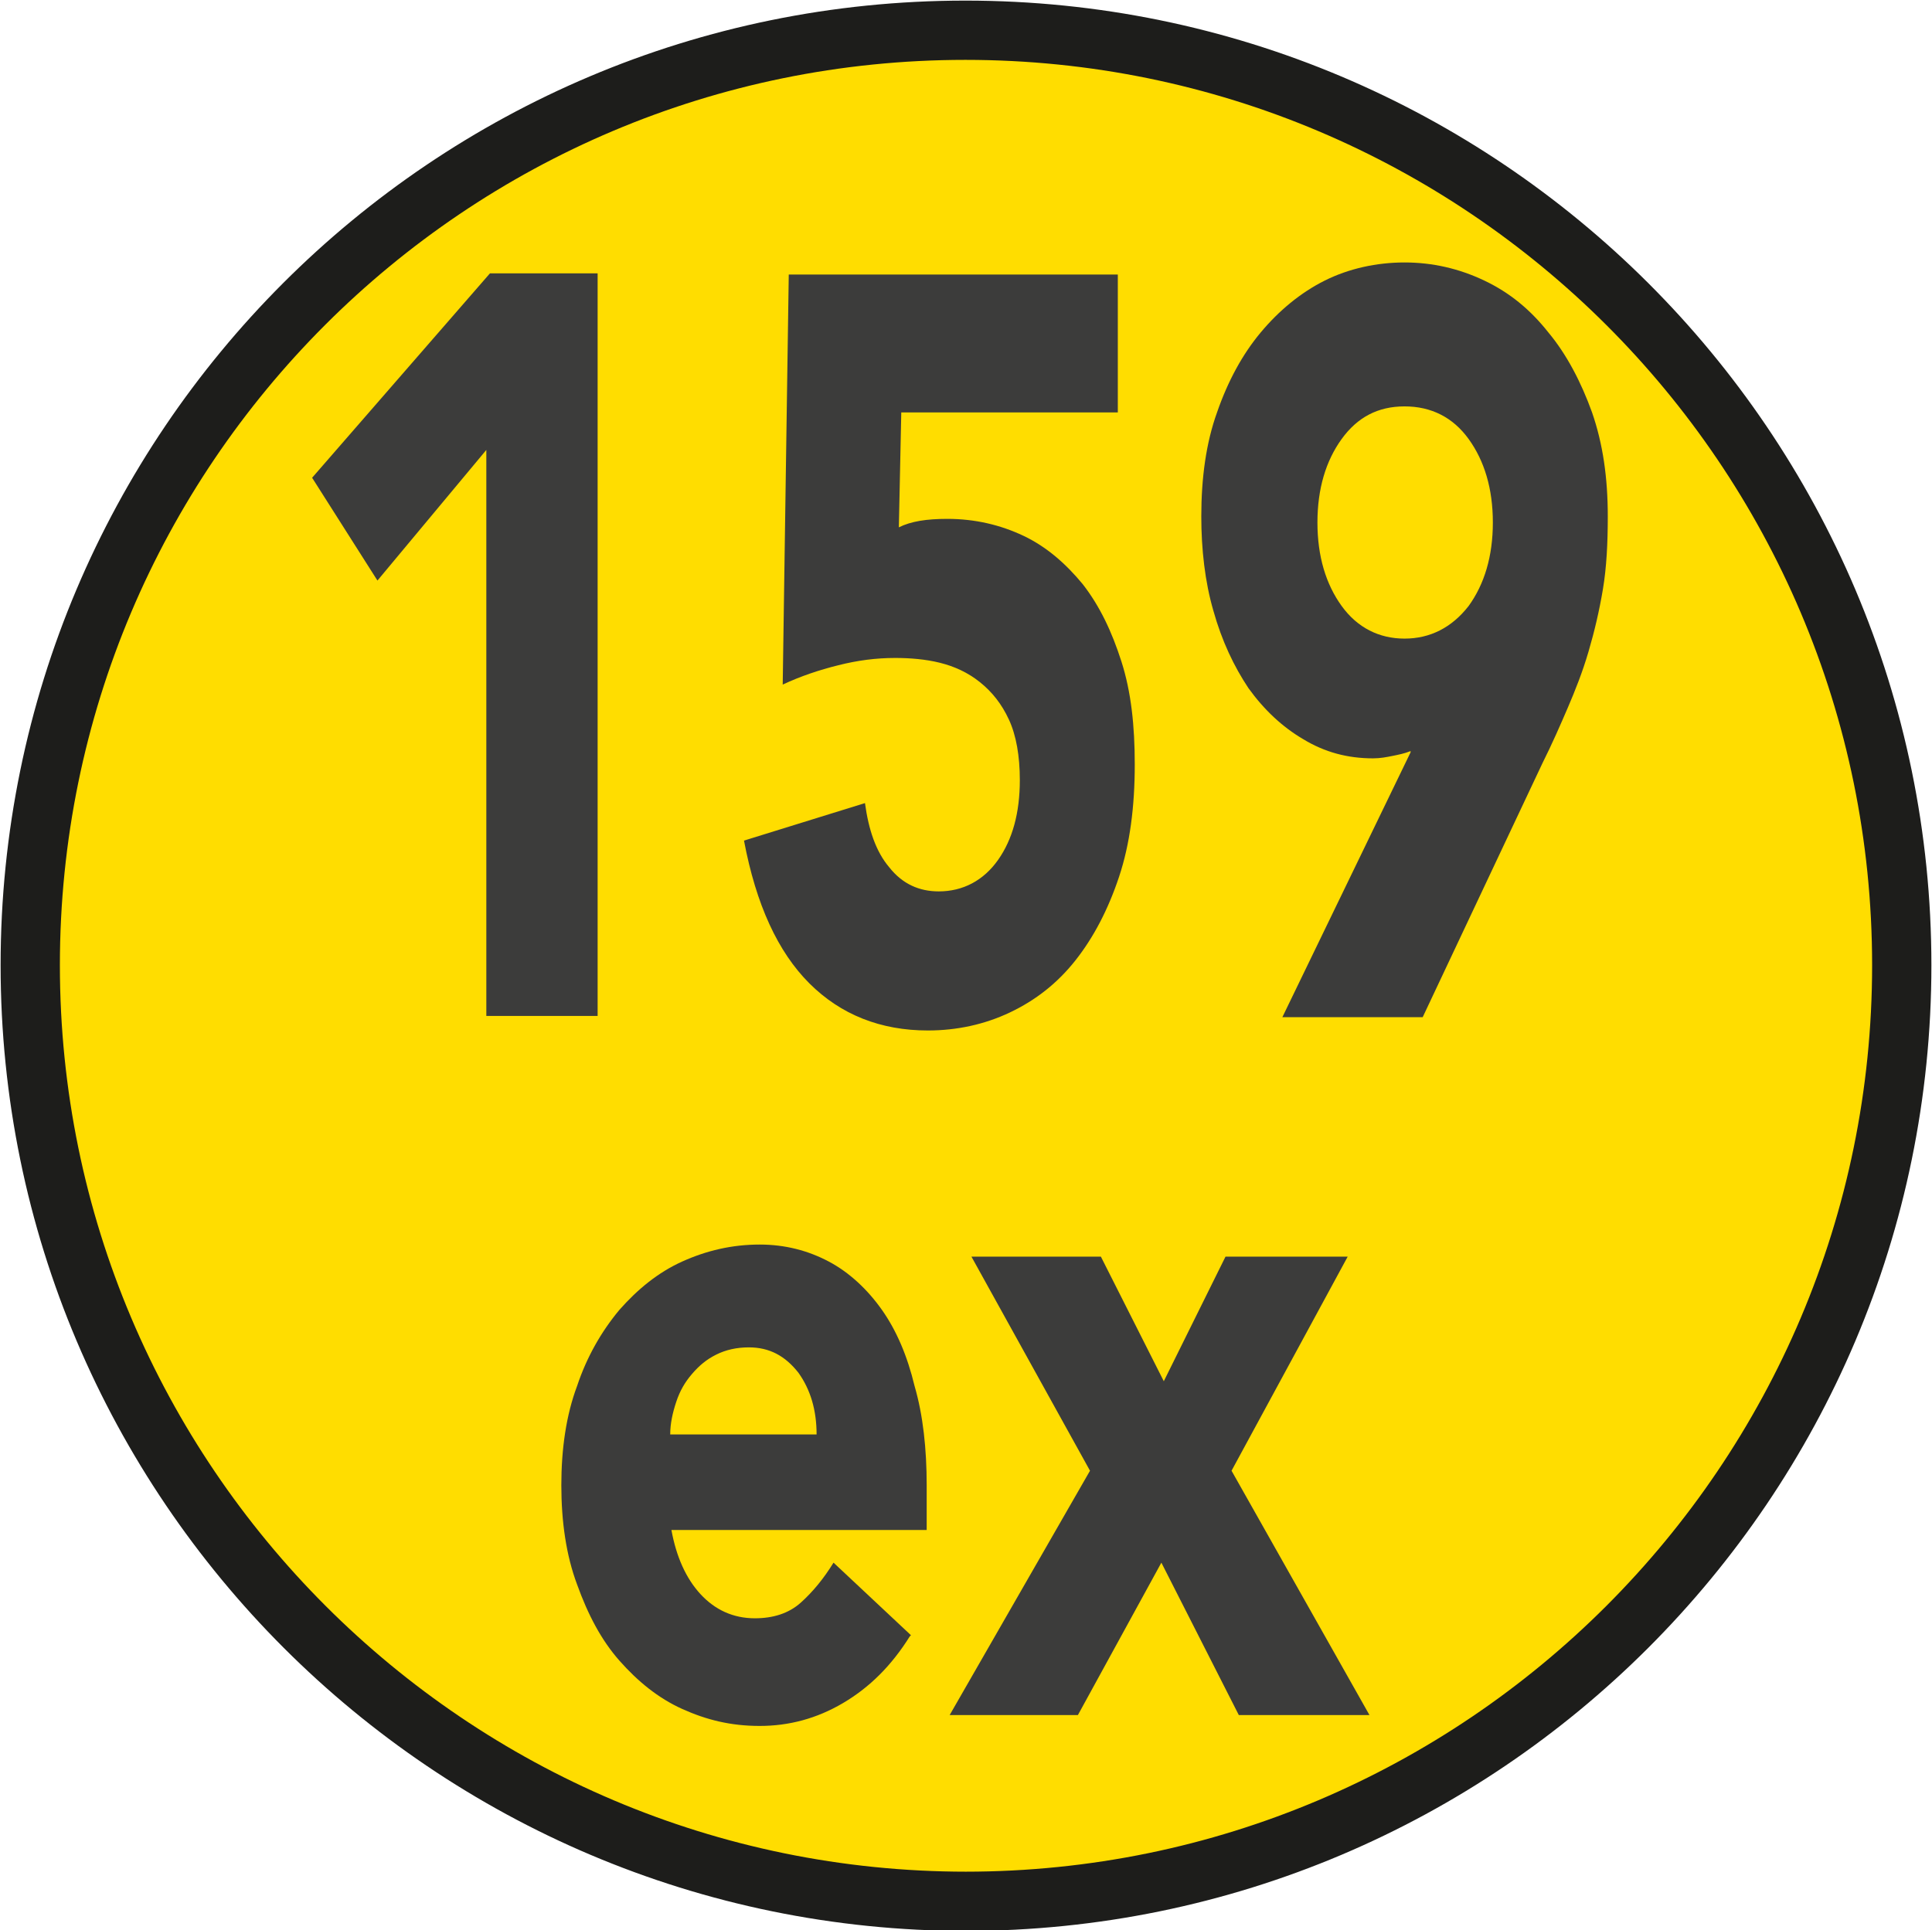
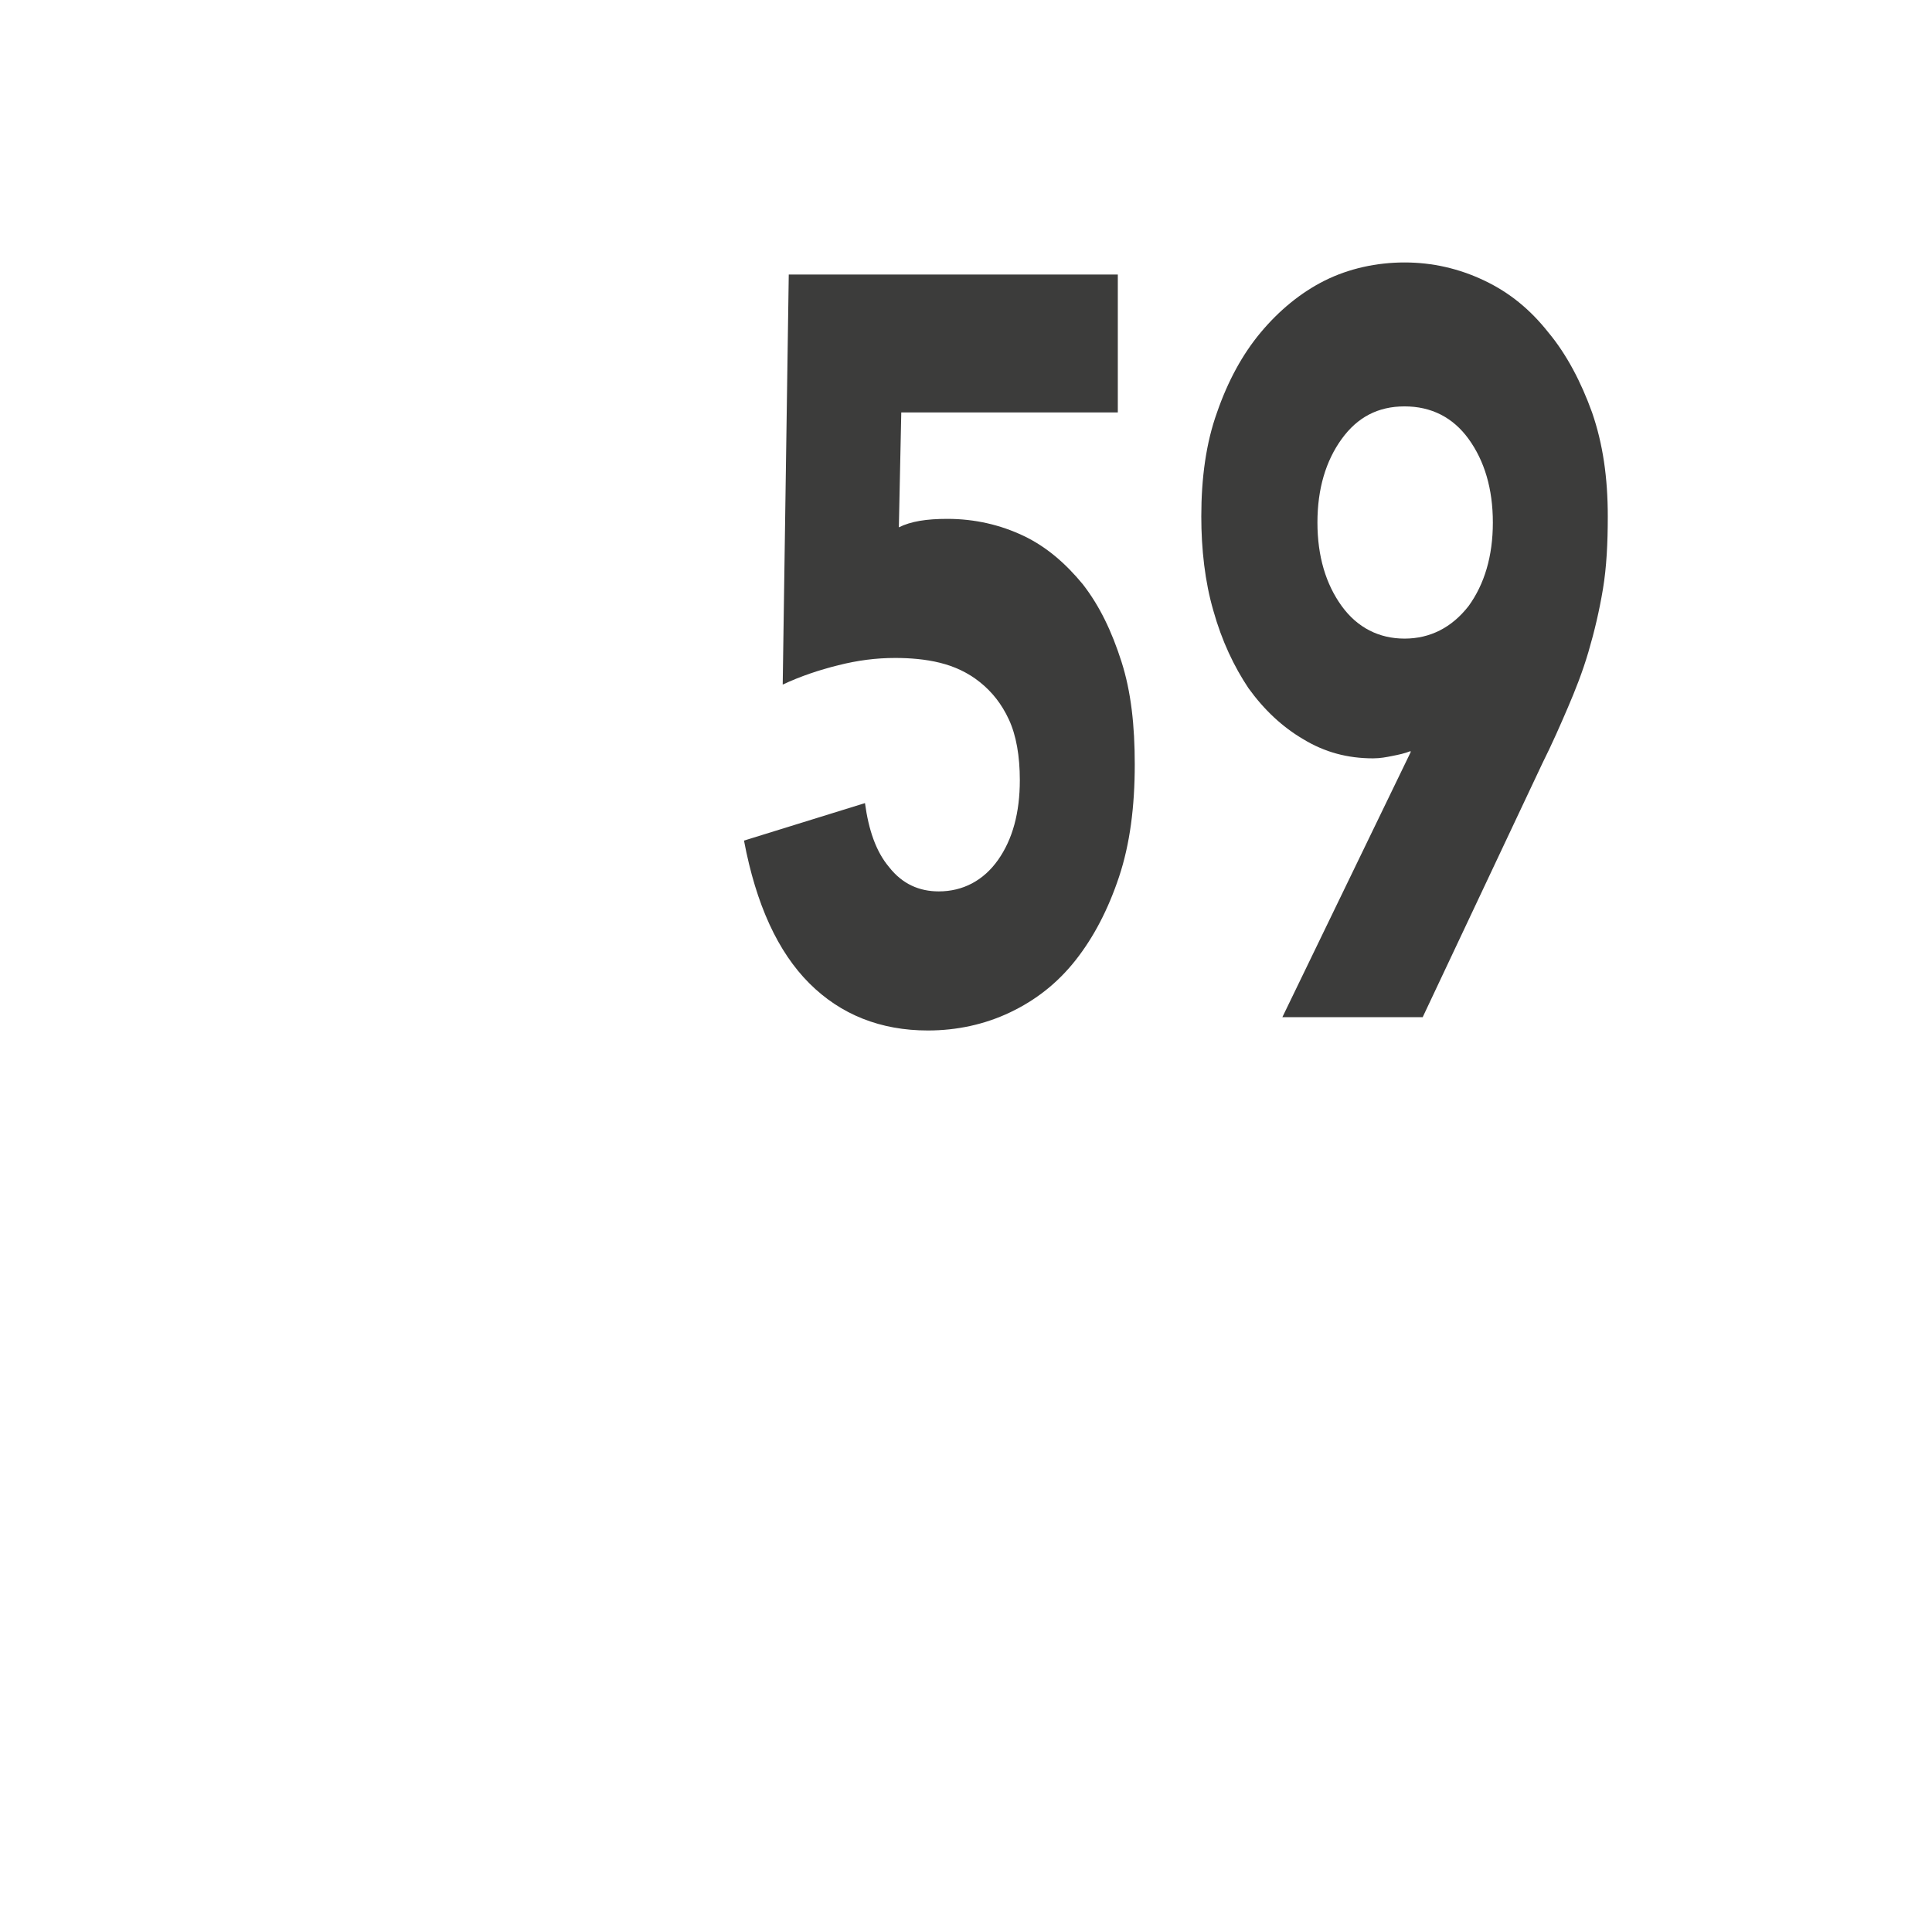
<svg xmlns="http://www.w3.org/2000/svg" id="a" viewBox="0 0 15.97 15.96">
  <defs>
    <style>.b{fill:none;stroke:#1d1d1b;stroke-miterlimit:10;stroke-width:.49px;}.c{fill:#3c3c3b;}.d{fill:#fd0;}</style>
  </defs>
-   <path class="d" d="M7.98,15.72c4.27,0,7.74-3.47,7.74-7.74S12.25,.25,7.98,.25,.25,3.71,.25,7.98s3.47,7.74,7.74,7.74" />
-   <path class="b" d="M7.98,15.72c4.27,0,7.74-3.47,7.74-7.74S12.25,.25,7.98,.25,.25,3.71,.25,7.98s3.47,7.74,7.74,7.74Z" />
-   <polygon class="c" points="4.02 3.72 3.12 4.8 2.58 3.95 4.05 2.26 4.94 2.26 4.94 8.4 4.02 8.4 4.02 3.72" />
  <path class="c" d="M9.24,3.41h-1.79l-.02,.95c.1-.05,.23-.07,.4-.07,.23,0,.44,.05,.63,.14,.19,.09,.35,.23,.49,.4,.14,.18,.24,.39,.32,.64,.08,.25,.11,.53,.11,.85,0,.35-.04,.66-.13,.93-.09,.27-.21,.5-.36,.69-.15,.19-.33,.33-.54,.43-.21,.1-.44,.15-.68,.15-.39,0-.72-.13-.98-.39-.26-.26-.44-.65-.54-1.18l1-.31c.03,.22,.09,.4,.2,.53,.11,.14,.25,.2,.41,.2,.2,0,.37-.09,.49-.26,.12-.17,.18-.39,.18-.66,0-.2-.03-.37-.09-.5-.06-.13-.14-.23-.24-.31-.1-.08-.21-.13-.33-.16-.12-.03-.25-.04-.37-.04-.16,0-.31,.02-.47,.06-.16,.04-.31,.09-.46,.16l.05-3.39h2.72v1.14Z" />
  <path class="c" d="M11.66,6.21c-.05,.02-.1,.03-.15,.04-.05,.01-.1,.02-.16,.02-.21,0-.4-.05-.58-.16-.17-.1-.32-.24-.45-.42-.12-.18-.22-.39-.29-.64-.07-.24-.1-.51-.1-.78,0-.32,.04-.61,.13-.86,.09-.26,.21-.48,.36-.66,.15-.18,.33-.33,.53-.43,.2-.1,.43-.15,.66-.15s.45,.05,.66,.15c.21,.1,.38,.24,.53,.43,.15,.18,.27,.41,.36,.66,.09,.26,.13,.54,.13,.86,0,.22-.01,.42-.04,.6-.03,.18-.07,.35-.12,.52s-.11,.32-.17,.46-.13,.3-.21,.46l-.99,2.1h-1.16l1.06-2.19Zm-.77-1.89c0,.28,.07,.51,.2,.69,.13,.18,.31,.27,.52,.27s.39-.09,.53-.27c.13-.18,.2-.41,.2-.69s-.07-.51-.2-.69c-.13-.18-.31-.27-.53-.27s-.39,.09-.52,.27c-.13,.18-.2,.41-.2,.69" />
-   <path class="c" d="M7.52,13.53c-.15,.24-.33,.42-.55,.55-.22,.13-.45,.19-.69,.19s-.44-.05-.64-.14c-.2-.09-.37-.23-.52-.4-.15-.17-.26-.38-.35-.63-.09-.24-.13-.52-.13-.82s.04-.58,.13-.82c.08-.24,.2-.45,.35-.63,.15-.17,.32-.31,.52-.4,.2-.09,.41-.14,.64-.14,.21,0,.4,.05,.57,.14,.17,.09,.32,.23,.44,.4,.12,.17,.21,.38,.27,.63,.07,.24,.1,.52,.1,.82v.37h-2.11c.04,.22,.12,.4,.24,.53,.12,.13,.27,.2,.45,.2,.15,0,.28-.04,.38-.13,.1-.09,.19-.2,.27-.33l.64,.6Zm-.77-1.67c0-.2-.05-.37-.15-.51-.11-.14-.24-.21-.41-.21-.1,0-.19,.02-.27,.06-.08,.04-.14,.09-.2,.16-.06,.07-.1,.14-.13,.23-.03,.09-.05,.18-.05,.27h1.2Z" />
-   <polygon class="c" points="9.01 12.16 8.03 10.39 9.1 10.39 9.62 11.42 10.13 10.39 11.14 10.39 10.18 12.16 11.32 14.18 10.24 14.18 9.6 12.92 8.91 14.18 7.85 14.18 9.01 12.16" />
</svg>